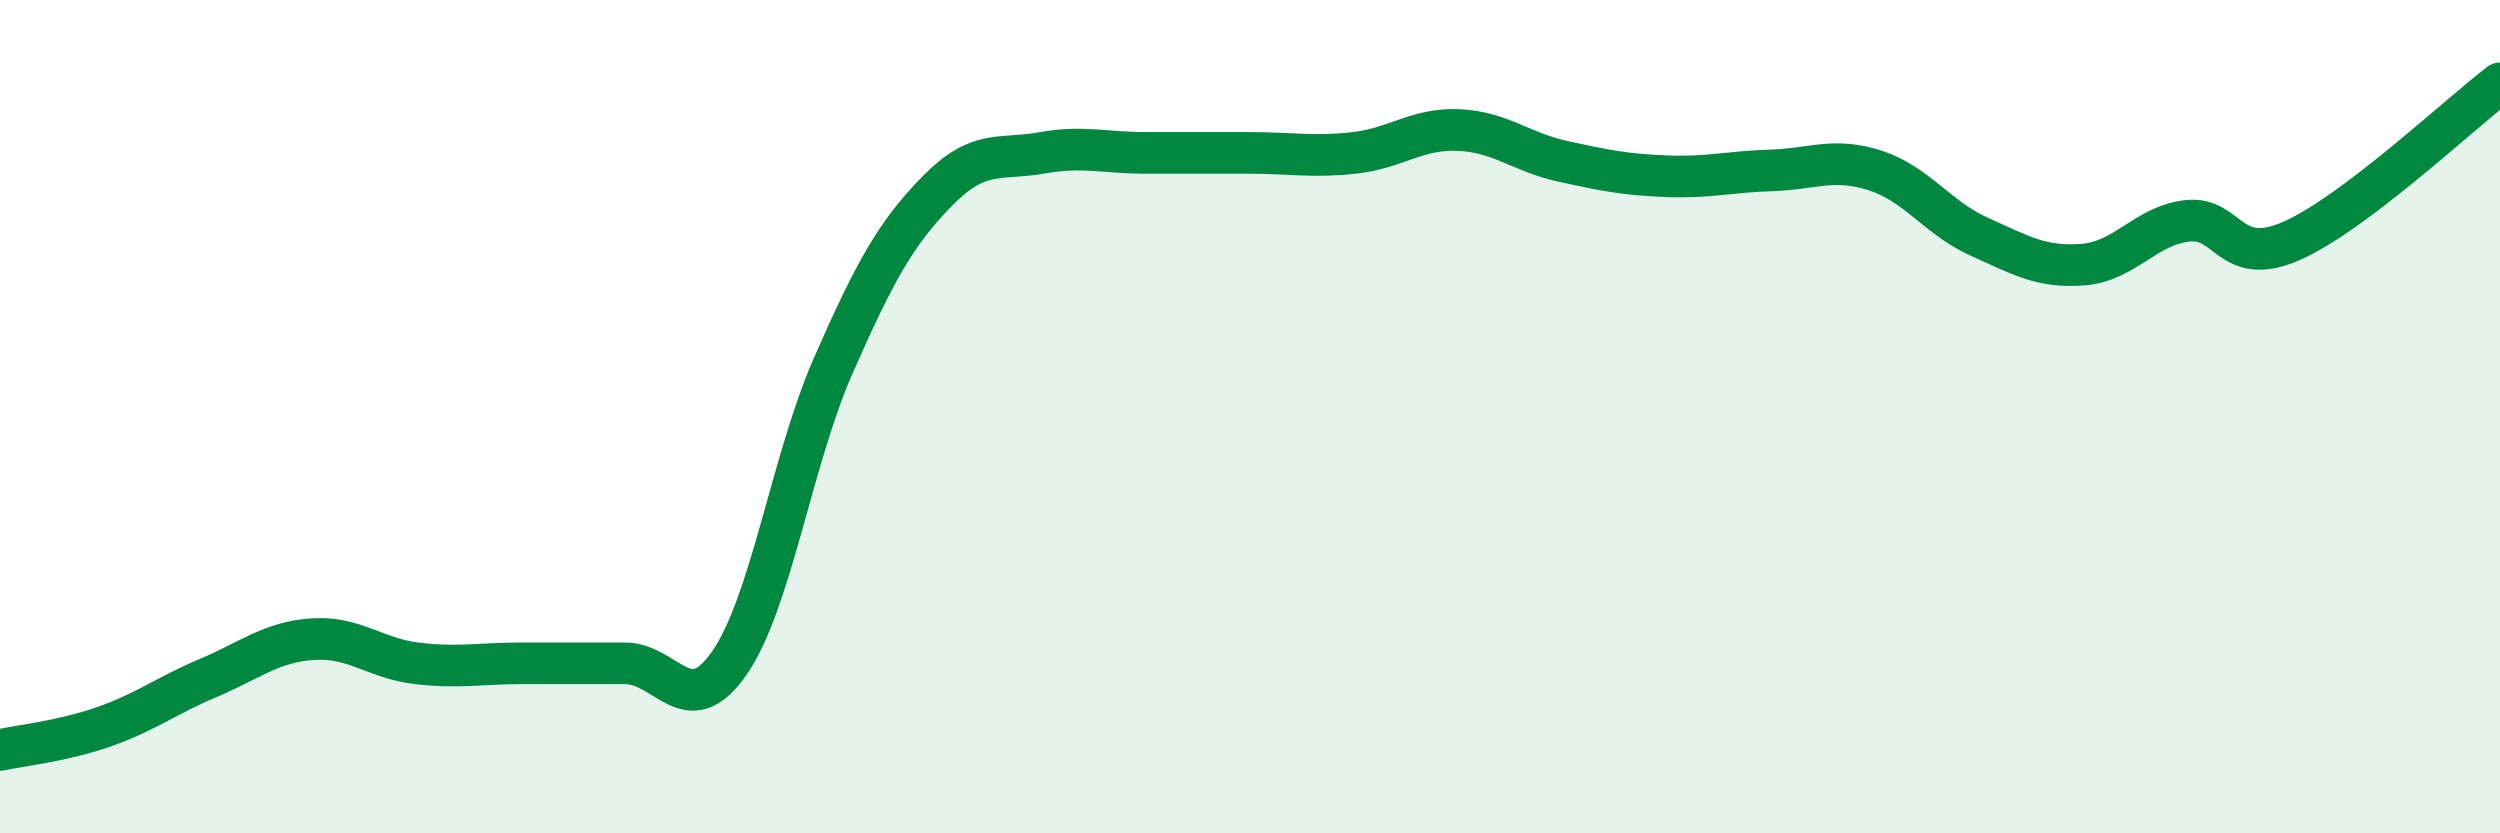
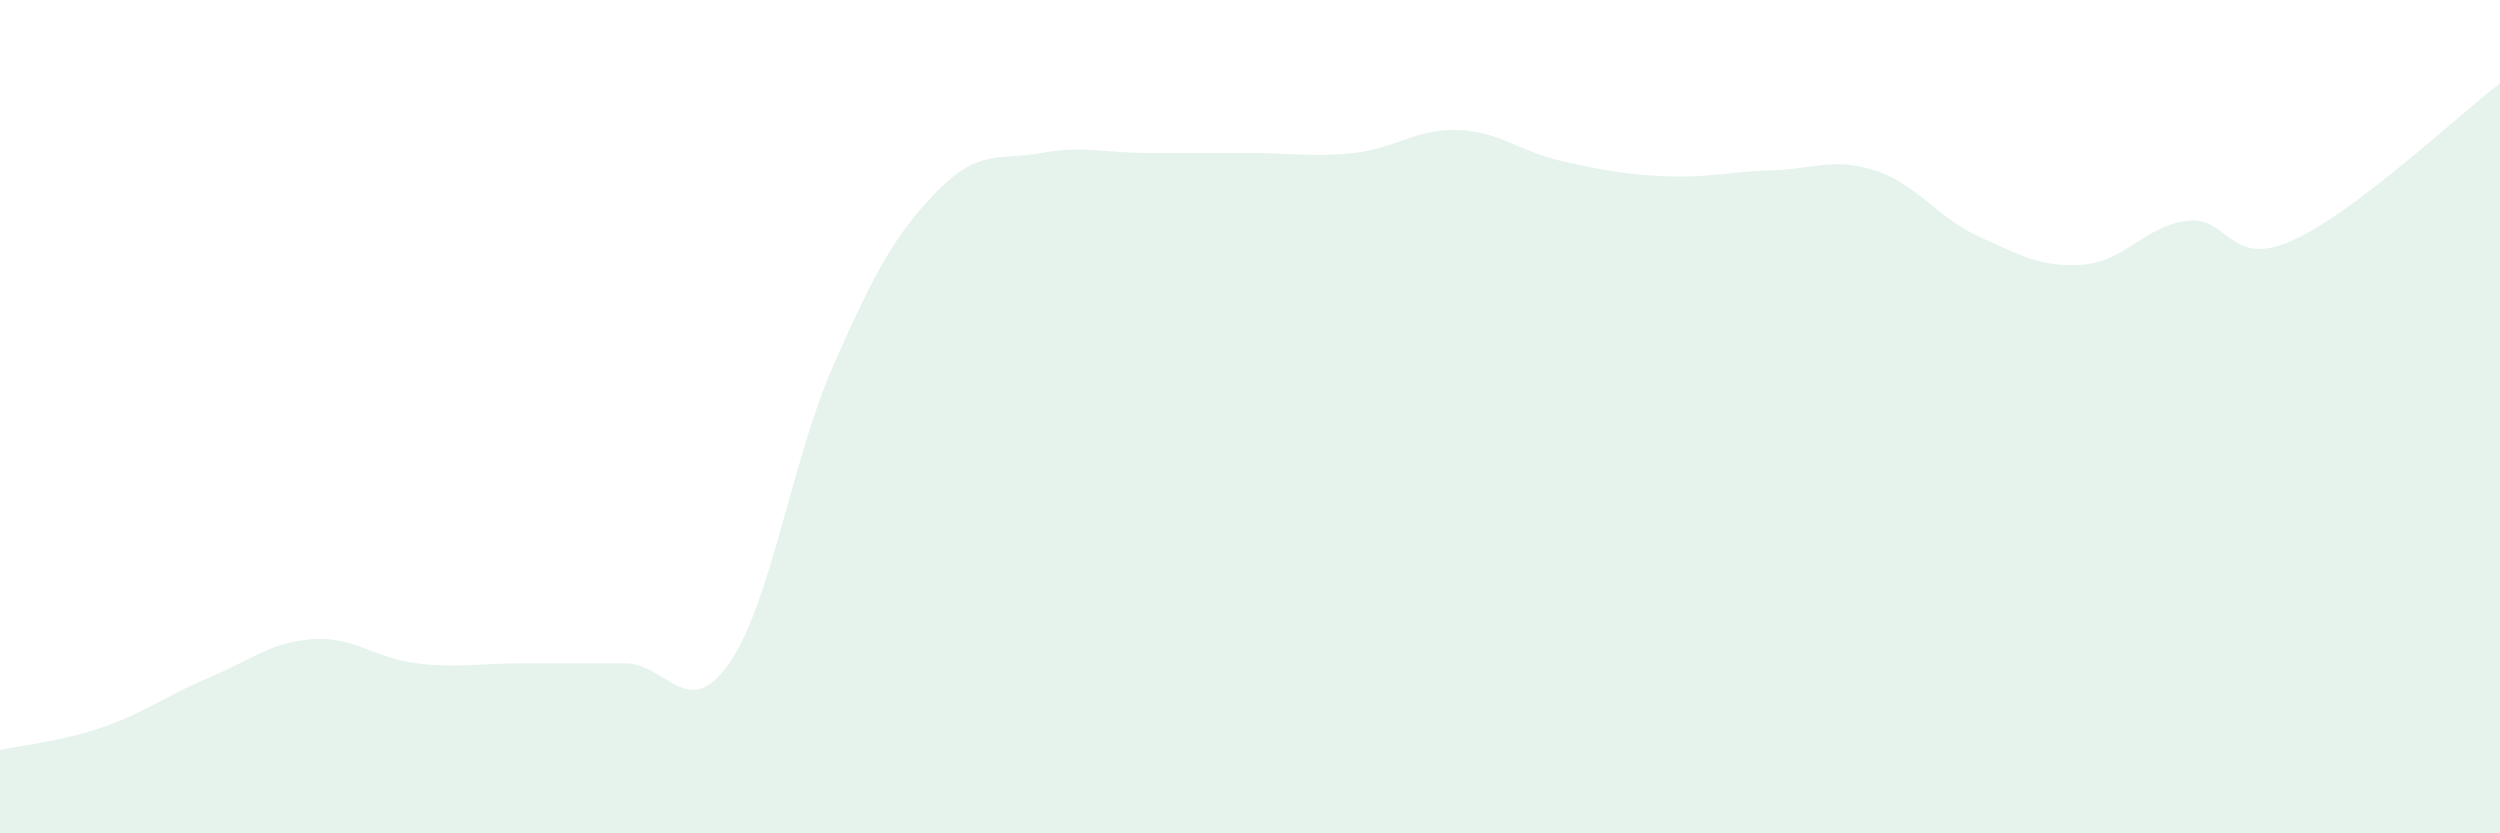
<svg xmlns="http://www.w3.org/2000/svg" width="60" height="20" viewBox="0 0 60 20">
  <path d="M 0,18 C 0.5,17.89 1.5,17.79 2.5,17.44 C 3.5,17.09 4,16.69 5,16.27 C 6,15.85 6.5,15.41 7.5,15.34 C 8.5,15.27 9,15.8 10,15.92 C 11,16.04 11.5,15.92 12.5,15.92 C 13.5,15.92 14,15.92 15,15.92 C 16,15.92 16.5,17.35 17.5,15.92 C 18.5,14.49 19,11.04 20,8.77 C 21,6.5 21.5,5.6 22.5,4.58 C 23.5,3.56 24,3.85 25,3.67 C 26,3.49 26.5,3.67 27.5,3.67 C 28.5,3.67 29,3.67 30,3.67 C 31,3.67 31.5,3.78 32.5,3.67 C 33.5,3.56 34,3.08 35,3.12 C 36,3.16 36.5,3.65 37.5,3.87 C 38.5,4.09 39,4.19 40,4.23 C 41,4.27 41.5,4.12 42.5,4.09 C 43.5,4.06 44,3.77 45,4.09 C 46,4.41 46.5,5.23 47.5,5.68 C 48.5,6.13 49,6.43 50,6.35 C 51,6.27 51.5,5.41 52.5,5.3 C 53.5,5.19 53.5,6.44 55,5.78 C 56.5,5.12 59,2.76 60,2L60 20L0 20Z" fill="#008740" opacity="0.1" stroke-linecap="round" stroke-linejoin="round" />
-   <path d="M 0,18 C 0.5,17.89 1.5,17.79 2.5,17.44 C 3.5,17.09 4,16.69 5,16.27 C 6,15.85 6.5,15.41 7.5,15.34 C 8.5,15.27 9,15.8 10,15.92 C 11,16.04 11.5,15.92 12.5,15.92 C 13.5,15.92 14,15.92 15,15.92 C 16,15.92 16.5,17.35 17.5,15.92 C 18.5,14.49 19,11.04 20,8.77 C 21,6.5 21.5,5.6 22.5,4.58 C 23.5,3.56 24,3.85 25,3.67 C 26,3.49 26.5,3.67 27.5,3.67 C 28.5,3.67 29,3.67 30,3.67 C 31,3.67 31.5,3.78 32.5,3.67 C 33.5,3.56 34,3.08 35,3.12 C 36,3.16 36.5,3.65 37.5,3.87 C 38.5,4.09 39,4.19 40,4.23 C 41,4.27 41.5,4.12 42.5,4.09 C 43.5,4.06 44,3.77 45,4.09 C 46,4.41 46.5,5.23 47.5,5.68 C 48.5,6.13 49,6.43 50,6.35 C 51,6.27 51.5,5.41 52.5,5.3 C 53.5,5.19 53.5,6.44 55,5.78 C 56.5,5.12 59,2.76 60,2" stroke="#008740" stroke-width="1" fill="none" stroke-linecap="round" stroke-linejoin="round" />
</svg>